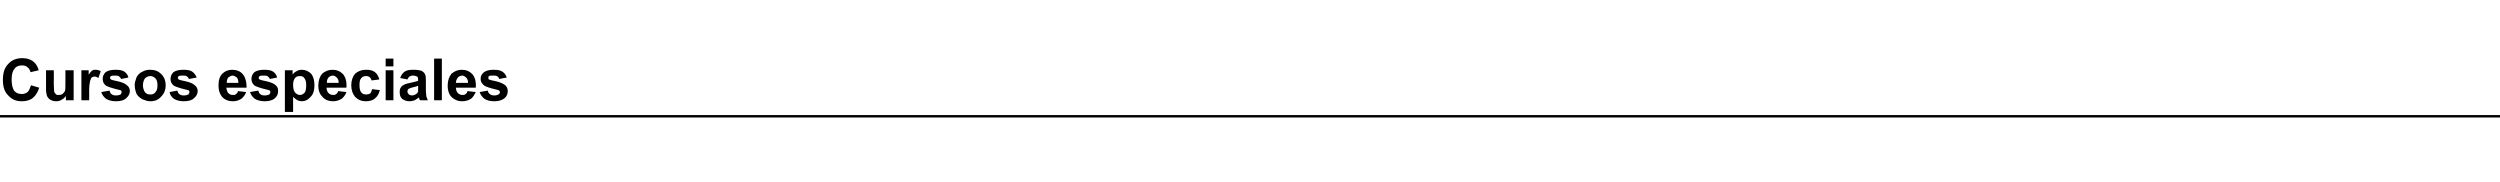
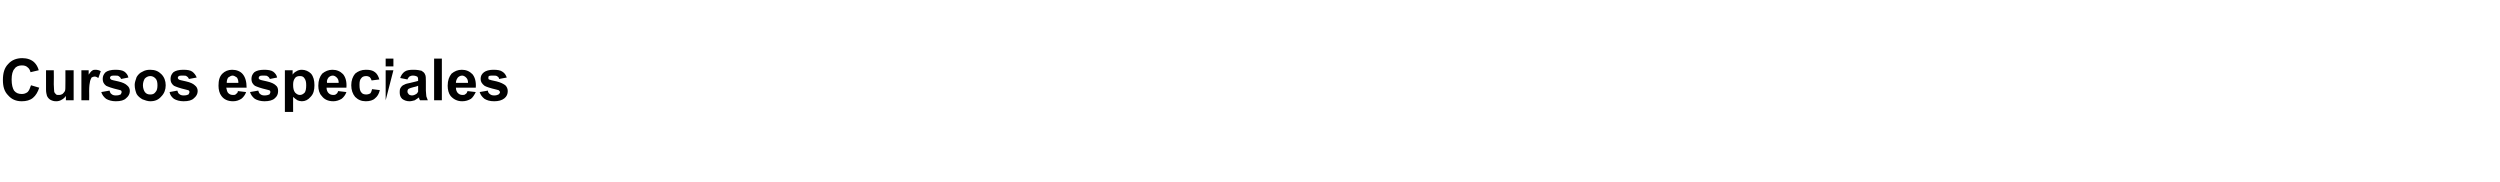
<svg xmlns="http://www.w3.org/2000/svg" version="1.1" width="516px" height="37.5px" viewBox="0 0 516 37.5">
  <desc>Cursos especiales</desc>
  <defs />
  <g class="svg-textframe-paragraphrules">
-     <line class="svg-paragraph-rulebelow" y1="24" y2="24" x1="0" x2="516" stroke="#000" stroke-width="0.5" />
-   </g>
+     </g>
  <g id="Polygon58370">
-     <path d="M 6.4 17.6 C 6.4 17.6 8.1 18.1 8.1 18.1 C 7.8 19 7.4 19.7 6.8 20.2 C 6.2 20.7 5.4 20.9 4.5 20.9 C 3.3 20.9 2.4 20.5 1.7 19.7 C 0.9 18.9 0.6 17.9 0.6 16.5 C 0.6 15.1 0.9 14 1.7 13.2 C 2.4 12.4 3.4 12 4.6 12 C 5.6 12 6.5 12.3 7.1 12.9 C 7.5 13.3 7.8 13.8 8 14.5 C 8 14.5 6.3 14.9 6.3 14.9 C 6.2 14.5 6 14.1 5.7 13.9 C 5.4 13.6 5 13.5 4.5 13.5 C 3.9 13.5 3.3 13.7 3 14.2 C 2.6 14.6 2.4 15.4 2.4 16.4 C 2.4 17.5 2.6 18.2 2.9 18.7 C 3.3 19.2 3.8 19.4 4.5 19.4 C 4.9 19.4 5.3 19.3 5.7 19 C 6 18.7 6.2 18.2 6.4 17.6 Z M 13.6 20.7 C 13.6 20.7 13.62 19.8 13.6 19.8 C 13.4 20.1 13.1 20.4 12.7 20.6 C 12.4 20.8 12 20.9 11.6 20.9 C 11.1 20.9 10.8 20.8 10.4 20.6 C 10.1 20.4 9.9 20.2 9.7 19.8 C 9.6 19.5 9.5 19 9.5 18.5 C 9.49 18.45 9.5 14.5 9.5 14.5 L 11.1 14.5 C 11.1 14.5 11.14 17.37 11.1 17.4 C 11.1 18.2 11.2 18.8 11.2 19 C 11.3 19.2 11.4 19.3 11.6 19.5 C 11.7 19.6 11.9 19.6 12.2 19.6 C 12.5 19.6 12.7 19.5 12.9 19.4 C 13.1 19.2 13.3 19 13.4 18.8 C 13.5 18.6 13.5 18 13.5 17.1 C 13.51 17.14 13.5 14.5 13.5 14.5 L 15.2 14.5 L 15.2 20.7 L 13.6 20.7 Z M 18.4 20.7 L 16.8 20.7 L 16.8 14.5 L 18.3 14.5 C 18.3 14.5 18.32 15.4 18.3 15.4 C 18.6 15 18.8 14.7 19 14.6 C 19.2 14.4 19.5 14.4 19.7 14.4 C 20.1 14.4 20.5 14.5 20.8 14.7 C 20.8 14.7 20.3 16.1 20.3 16.1 C 20 15.9 19.8 15.8 19.5 15.8 C 19.3 15.8 19.1 15.9 18.9 16 C 18.8 16.2 18.7 16.4 18.6 16.7 C 18.5 17.1 18.4 17.8 18.4 18.8 C 18.43 18.81 18.4 20.7 18.4 20.7 Z M 20.9 19 C 20.9 19 22.6 18.7 22.6 18.7 C 22.7 19 22.8 19.3 23 19.4 C 23.2 19.6 23.5 19.7 23.9 19.7 C 24.4 19.7 24.7 19.6 24.9 19.5 C 25 19.3 25.1 19.2 25.1 19 C 25.1 18.9 25.1 18.8 25 18.7 C 24.9 18.6 24.7 18.6 24.4 18.5 C 23.1 18.2 22.3 17.9 21.9 17.7 C 21.4 17.3 21.2 16.9 21.2 16.3 C 21.2 15.7 21.4 15.3 21.8 14.9 C 22.2 14.6 22.9 14.4 23.8 14.4 C 24.6 14.4 25.3 14.5 25.7 14.8 C 26.1 15.1 26.4 15.5 26.5 16 C 26.5 16 25 16.3 25 16.3 C 24.9 16.1 24.8 15.9 24.6 15.8 C 24.4 15.6 24.2 15.6 23.8 15.6 C 23.4 15.6 23.1 15.6 22.9 15.7 C 22.8 15.8 22.7 15.9 22.7 16.1 C 22.7 16.2 22.8 16.3 22.9 16.4 C 23 16.5 23.5 16.6 24.4 16.8 C 25.3 17 25.9 17.3 26.2 17.6 C 26.6 17.9 26.8 18.3 26.8 18.8 C 26.8 19.4 26.5 19.9 26 20.3 C 25.6 20.7 24.9 20.9 23.9 20.9 C 23.1 20.9 22.4 20.7 21.9 20.4 C 21.4 20 21.1 19.6 20.9 19 Z M 27.8 17.5 C 27.8 17 28 16.5 28.2 15.9 C 28.5 15.4 28.9 15 29.4 14.8 C 29.9 14.5 30.4 14.4 31 14.4 C 32 14.4 32.7 14.7 33.3 15.3 C 33.9 15.9 34.2 16.7 34.2 17.6 C 34.2 18.5 33.9 19.3 33.3 19.9 C 32.7 20.6 32 20.9 31 20.9 C 30.5 20.9 29.9 20.7 29.4 20.5 C 28.9 20.2 28.5 19.9 28.2 19.4 C 28 18.9 27.8 18.3 27.8 17.5 Z M 29.5 17.6 C 29.5 18.2 29.7 18.7 29.9 19 C 30.2 19.4 30.6 19.5 31 19.5 C 31.5 19.5 31.8 19.4 32.1 19 C 32.4 18.7 32.5 18.2 32.5 17.6 C 32.5 17 32.4 16.5 32.1 16.2 C 31.8 15.9 31.5 15.7 31 15.7 C 30.6 15.7 30.2 15.9 29.9 16.2 C 29.7 16.5 29.5 17 29.5 17.6 Z M 35 19 C 35 19 36.6 18.7 36.6 18.7 C 36.7 19 36.8 19.3 37 19.4 C 37.2 19.6 37.5 19.7 37.9 19.7 C 38.4 19.7 38.7 19.6 38.9 19.5 C 39 19.3 39.1 19.2 39.1 19 C 39.1 18.9 39.1 18.8 39 18.7 C 38.9 18.6 38.7 18.6 38.4 18.5 C 37.1 18.2 36.3 17.9 35.9 17.7 C 35.4 17.3 35.2 16.9 35.2 16.3 C 35.2 15.7 35.4 15.3 35.8 14.9 C 36.2 14.6 36.9 14.4 37.8 14.4 C 38.7 14.4 39.3 14.5 39.7 14.8 C 40.1 15.1 40.4 15.5 40.6 16 C 40.6 16 39 16.3 39 16.3 C 38.9 16.1 38.8 15.9 38.6 15.8 C 38.4 15.6 38.2 15.6 37.8 15.6 C 37.4 15.6 37.1 15.6 36.9 15.7 C 36.8 15.8 36.7 15.9 36.7 16.1 C 36.7 16.2 36.8 16.3 36.9 16.4 C 37 16.5 37.5 16.6 38.4 16.8 C 39.3 17 39.9 17.3 40.2 17.6 C 40.6 17.9 40.8 18.3 40.8 18.8 C 40.8 19.4 40.5 19.9 40 20.3 C 39.6 20.7 38.9 20.9 37.9 20.9 C 37.1 20.9 36.4 20.7 35.9 20.4 C 35.4 20 35.1 19.6 35 19 Z M 49.1 18.8 C 49.1 18.8 50.8 19 50.8 19 C 50.6 19.6 50.2 20.1 49.8 20.4 C 49.3 20.7 48.8 20.9 48.1 20.9 C 47 20.9 46.2 20.5 45.7 19.8 C 45.3 19.3 45.1 18.5 45.1 17.7 C 45.1 16.6 45.3 15.8 45.9 15.2 C 46.4 14.7 47.1 14.4 47.9 14.4 C 48.8 14.4 49.6 14.7 50.1 15.3 C 50.6 15.9 50.9 16.8 50.9 18.1 C 50.9 18.1 46.7 18.1 46.7 18.1 C 46.8 18.6 46.9 19 47.1 19.2 C 47.4 19.5 47.7 19.6 48.1 19.6 C 48.4 19.6 48.6 19.6 48.7 19.4 C 48.9 19.3 49.1 19.1 49.1 18.8 Z M 49.2 17.1 C 49.2 16.6 49.1 16.3 48.9 16 C 48.6 15.8 48.3 15.6 48 15.6 C 47.7 15.6 47.4 15.8 47.1 16 C 46.9 16.3 46.8 16.6 46.8 17.1 C 46.8 17.1 49.2 17.1 49.2 17.1 Z M 51.6 19 C 51.6 19 53.3 18.7 53.3 18.7 C 53.4 19 53.5 19.3 53.7 19.4 C 53.9 19.6 54.2 19.7 54.6 19.7 C 55 19.7 55.4 19.6 55.6 19.5 C 55.7 19.3 55.8 19.2 55.8 19 C 55.8 18.9 55.8 18.8 55.7 18.7 C 55.6 18.6 55.4 18.6 55.1 18.5 C 53.8 18.2 53 17.9 52.6 17.7 C 52.1 17.3 51.9 16.9 51.9 16.3 C 51.9 15.7 52.1 15.3 52.5 14.9 C 52.9 14.6 53.6 14.4 54.5 14.4 C 55.3 14.4 56 14.5 56.4 14.8 C 56.8 15.1 57.1 15.5 57.2 16 C 57.2 16 55.7 16.3 55.7 16.3 C 55.6 16.1 55.5 15.9 55.3 15.8 C 55.1 15.6 54.9 15.6 54.5 15.6 C 54.1 15.6 53.8 15.6 53.6 15.7 C 53.5 15.8 53.4 15.9 53.4 16.1 C 53.4 16.2 53.4 16.3 53.6 16.4 C 53.7 16.5 54.2 16.6 55.1 16.8 C 56 17 56.6 17.3 56.9 17.6 C 57.3 17.9 57.4 18.3 57.4 18.8 C 57.4 19.4 57.2 19.9 56.7 20.3 C 56.3 20.7 55.5 20.9 54.6 20.9 C 53.8 20.9 53.1 20.7 52.6 20.4 C 52.1 20 51.8 19.6 51.6 19 Z M 58.8 14.5 L 60.4 14.5 C 60.4 14.5 60.38 15.43 60.4 15.4 C 60.6 15.1 60.8 14.9 61.2 14.7 C 61.5 14.5 61.9 14.4 62.3 14.4 C 63 14.4 63.7 14.7 64.2 15.2 C 64.7 15.8 64.9 16.6 64.9 17.6 C 64.9 18.6 64.7 19.4 64.1 20 C 63.6 20.6 63 20.9 62.3 20.9 C 62 20.9 61.6 20.8 61.4 20.7 C 61.1 20.5 60.8 20.3 60.5 20 C 60.49 19.97 60.5 23.1 60.5 23.1 L 58.8 23.1 L 58.8 14.5 Z M 60.5 17.5 C 60.5 18.2 60.6 18.7 60.9 19.1 C 61.2 19.4 61.5 19.6 61.9 19.6 C 62.3 19.6 62.6 19.4 62.9 19.1 C 63.1 18.8 63.2 18.3 63.2 17.6 C 63.2 16.9 63.1 16.5 62.8 16.1 C 62.6 15.8 62.3 15.7 61.9 15.7 C 61.5 15.7 61.1 15.8 60.9 16.1 C 60.6 16.5 60.5 16.9 60.5 17.5 Z M 69.8 18.8 C 69.8 18.8 71.5 19 71.5 19 C 71.3 19.6 70.9 20.1 70.5 20.4 C 70 20.7 69.4 20.9 68.8 20.9 C 67.7 20.9 66.9 20.5 66.4 19.8 C 65.9 19.3 65.7 18.5 65.7 17.7 C 65.7 16.6 66 15.8 66.5 15.2 C 67.1 14.7 67.8 14.4 68.6 14.4 C 69.5 14.4 70.2 14.7 70.8 15.3 C 71.3 15.9 71.6 16.8 71.5 18.1 C 71.5 18.1 67.4 18.1 67.4 18.1 C 67.4 18.6 67.6 19 67.8 19.2 C 68.1 19.5 68.4 19.6 68.8 19.6 C 69 19.6 69.2 19.6 69.4 19.4 C 69.6 19.3 69.7 19.1 69.8 18.8 Z M 69.9 17.1 C 69.9 16.6 69.8 16.3 69.5 16 C 69.3 15.8 69 15.6 68.7 15.6 C 68.3 15.6 68 15.8 67.8 16 C 67.6 16.3 67.4 16.6 67.5 17.1 C 67.5 17.1 69.9 17.1 69.9 17.1 Z M 78.3 16.4 C 78.3 16.4 76.7 16.6 76.7 16.6 C 76.6 16.3 76.5 16.1 76.3 15.9 C 76.1 15.8 75.9 15.7 75.6 15.7 C 75.2 15.7 74.8 15.8 74.6 16.1 C 74.3 16.4 74.2 16.8 74.2 17.5 C 74.2 18.3 74.3 18.8 74.6 19.1 C 74.8 19.4 75.2 19.5 75.6 19.5 C 75.9 19.5 76.2 19.4 76.4 19.3 C 76.6 19.1 76.7 18.8 76.8 18.4 C 76.8 18.4 78.4 18.6 78.4 18.6 C 78.2 19.4 77.9 19.9 77.4 20.3 C 77 20.7 76.3 20.9 75.5 20.9 C 74.6 20.9 73.9 20.6 73.3 20 C 72.8 19.4 72.5 18.6 72.5 17.6 C 72.5 16.6 72.8 15.8 73.3 15.2 C 73.9 14.7 74.6 14.4 75.5 14.4 C 76.3 14.4 76.9 14.5 77.4 14.9 C 77.8 15.2 78.1 15.7 78.3 16.4 Z M 79.6 13.7 L 79.6 12.1 L 81.2 12.1 L 81.2 13.7 L 79.6 13.7 Z M 79.6 20.7 L 79.6 14.5 L 81.2 14.5 L 81.2 20.7 L 79.6 20.7 Z M 84.1 16.4 C 84.1 16.4 82.6 16.1 82.6 16.1 C 82.8 15.5 83.1 15.1 83.5 14.8 C 83.9 14.5 84.5 14.4 85.3 14.4 C 86.1 14.4 86.6 14.5 87 14.6 C 87.3 14.8 87.6 15 87.7 15.3 C 87.9 15.6 87.9 16.1 87.9 16.8 C 87.9 16.8 87.9 18.7 87.9 18.7 C 87.9 19.2 88 19.6 88 19.9 C 88.1 20.2 88.2 20.4 88.3 20.7 C 88.3 20.7 86.7 20.7 86.7 20.7 C 86.6 20.6 86.6 20.5 86.5 20.3 C 86.5 20.2 86.5 20.1 86.5 20.1 C 86.2 20.3 85.9 20.5 85.6 20.7 C 85.2 20.8 84.9 20.9 84.5 20.9 C 83.9 20.9 83.4 20.7 83 20.4 C 82.6 20 82.5 19.6 82.5 19 C 82.5 18.7 82.5 18.4 82.7 18.1 C 82.9 17.8 83.1 17.6 83.4 17.5 C 83.7 17.3 84.2 17.2 84.7 17.1 C 85.5 16.9 86 16.8 86.3 16.7 C 86.3 16.7 86.3 16.5 86.3 16.5 C 86.3 16.2 86.3 16 86.1 15.8 C 85.9 15.7 85.6 15.6 85.2 15.6 C 84.9 15.6 84.7 15.7 84.5 15.8 C 84.4 15.9 84.2 16.1 84.1 16.4 Z M 86.3 17.7 C 86.1 17.8 85.8 17.9 85.3 18 C 84.9 18.1 84.6 18.2 84.4 18.3 C 84.2 18.4 84.1 18.6 84.1 18.9 C 84.1 19.1 84.2 19.3 84.4 19.5 C 84.5 19.6 84.8 19.7 85 19.7 C 85.3 19.7 85.6 19.6 85.9 19.4 C 86.1 19.3 86.2 19.1 86.3 18.9 C 86.3 18.7 86.3 18.5 86.3 18.1 C 86.3 18.1 86.3 17.7 86.3 17.7 Z M 89.6 20.7 L 89.6 12.1 L 91.2 12.1 L 91.2 20.7 L 89.6 20.7 Z M 96.5 18.8 C 96.5 18.8 98.2 19 98.2 19 C 97.9 19.6 97.6 20.1 97.2 20.4 C 96.7 20.7 96.1 20.9 95.4 20.9 C 94.4 20.9 93.6 20.5 93 19.8 C 92.6 19.3 92.4 18.5 92.4 17.7 C 92.4 16.6 92.7 15.8 93.2 15.2 C 93.8 14.7 94.5 14.4 95.3 14.4 C 96.2 14.4 96.9 14.7 97.5 15.3 C 98 15.9 98.3 16.8 98.2 18.1 C 98.2 18.1 94.1 18.1 94.1 18.1 C 94.1 18.6 94.3 19 94.5 19.2 C 94.8 19.5 95.1 19.6 95.5 19.6 C 95.7 19.6 95.9 19.6 96.1 19.4 C 96.3 19.3 96.4 19.1 96.5 18.8 Z M 96.6 17.1 C 96.6 16.6 96.5 16.3 96.2 16 C 96 15.8 95.7 15.6 95.4 15.6 C 95 15.6 94.7 15.8 94.5 16 C 94.3 16.3 94.1 16.6 94.1 17.1 C 94.1 17.1 96.6 17.1 96.6 17.1 Z M 99 19 C 99 19 100.7 18.7 100.7 18.7 C 100.7 19 100.9 19.3 101.1 19.4 C 101.3 19.6 101.6 19.7 102 19.7 C 102.4 19.7 102.7 19.6 102.9 19.5 C 103.1 19.3 103.2 19.2 103.2 19 C 103.2 18.9 103.1 18.8 103 18.7 C 103 18.6 102.8 18.6 102.5 18.5 C 101.2 18.2 100.3 17.9 100 17.7 C 99.5 17.3 99.2 16.9 99.2 16.3 C 99.2 15.7 99.4 15.3 99.9 14.9 C 100.3 14.6 101 14.4 101.8 14.4 C 102.7 14.4 103.3 14.5 103.7 14.8 C 104.2 15.1 104.4 15.5 104.6 16 C 104.6 16 103 16.3 103 16.3 C 103 16.1 102.9 15.9 102.7 15.8 C 102.5 15.6 102.2 15.6 101.9 15.6 C 101.4 15.6 101.1 15.6 100.9 15.7 C 100.8 15.8 100.8 15.9 100.8 16.1 C 100.8 16.2 100.8 16.3 100.9 16.4 C 101.1 16.5 101.6 16.6 102.5 16.8 C 103.3 17 103.9 17.3 104.3 17.6 C 104.6 17.9 104.8 18.3 104.8 18.8 C 104.8 19.4 104.6 19.9 104.1 20.3 C 103.6 20.7 102.9 20.9 102 20.9 C 101.1 20.9 100.5 20.7 100 20.4 C 99.5 20 99.2 19.6 99 19 Z " stroke="none" fill="#000" />
+     <path d="M 6.4 17.6 C 6.4 17.6 8.1 18.1 8.1 18.1 C 7.8 19 7.4 19.7 6.8 20.2 C 6.2 20.7 5.4 20.9 4.5 20.9 C 3.3 20.9 2.4 20.5 1.7 19.7 C 0.9 18.9 0.6 17.9 0.6 16.5 C 0.6 15.1 0.9 14 1.7 13.2 C 2.4 12.4 3.4 12 4.6 12 C 5.6 12 6.5 12.3 7.1 12.9 C 7.5 13.3 7.8 13.8 8 14.5 C 8 14.5 6.3 14.9 6.3 14.9 C 6.2 14.5 6 14.1 5.7 13.9 C 5.4 13.6 5 13.5 4.5 13.5 C 3.9 13.5 3.3 13.7 3 14.2 C 2.6 14.6 2.4 15.4 2.4 16.4 C 2.4 17.5 2.6 18.2 2.9 18.7 C 3.3 19.2 3.8 19.4 4.5 19.4 C 4.9 19.4 5.3 19.3 5.7 19 C 6 18.7 6.2 18.2 6.4 17.6 Z M 13.6 20.7 C 13.6 20.7 13.62 19.8 13.6 19.8 C 13.4 20.1 13.1 20.4 12.7 20.6 C 12.4 20.8 12 20.9 11.6 20.9 C 11.1 20.9 10.8 20.8 10.4 20.6 C 10.1 20.4 9.9 20.2 9.7 19.8 C 9.6 19.5 9.5 19 9.5 18.5 C 9.49 18.45 9.5 14.5 9.5 14.5 L 11.1 14.5 C 11.1 14.5 11.14 17.37 11.1 17.4 C 11.1 18.2 11.2 18.8 11.2 19 C 11.3 19.2 11.4 19.3 11.6 19.5 C 11.7 19.6 11.9 19.6 12.2 19.6 C 12.5 19.6 12.7 19.5 12.9 19.4 C 13.1 19.2 13.3 19 13.4 18.8 C 13.5 18.6 13.5 18 13.5 17.1 C 13.51 17.14 13.5 14.5 13.5 14.5 L 15.2 14.5 L 15.2 20.7 L 13.6 20.7 Z M 18.4 20.7 L 16.8 20.7 L 16.8 14.5 L 18.3 14.5 C 18.3 14.5 18.32 15.4 18.3 15.4 C 18.6 15 18.8 14.7 19 14.6 C 19.2 14.4 19.5 14.4 19.7 14.4 C 20.1 14.4 20.5 14.5 20.8 14.7 C 20.8 14.7 20.3 16.1 20.3 16.1 C 20 15.9 19.8 15.8 19.5 15.8 C 19.3 15.8 19.1 15.9 18.9 16 C 18.8 16.2 18.7 16.4 18.6 16.7 C 18.5 17.1 18.4 17.8 18.4 18.8 C 18.43 18.81 18.4 20.7 18.4 20.7 Z M 20.9 19 C 20.9 19 22.6 18.7 22.6 18.7 C 22.7 19 22.8 19.3 23 19.4 C 23.2 19.6 23.5 19.7 23.9 19.7 C 24.4 19.7 24.7 19.6 24.9 19.5 C 25 19.3 25.1 19.2 25.1 19 C 25.1 18.9 25.1 18.8 25 18.7 C 24.9 18.6 24.7 18.6 24.4 18.5 C 23.1 18.2 22.3 17.9 21.9 17.7 C 21.4 17.3 21.2 16.9 21.2 16.3 C 21.2 15.7 21.4 15.3 21.8 14.9 C 22.2 14.6 22.9 14.4 23.8 14.4 C 24.6 14.4 25.3 14.5 25.7 14.8 C 26.1 15.1 26.4 15.5 26.5 16 C 26.5 16 25 16.3 25 16.3 C 24.9 16.1 24.8 15.9 24.6 15.8 C 24.4 15.6 24.2 15.6 23.8 15.6 C 23.4 15.6 23.1 15.6 22.9 15.7 C 22.8 15.8 22.7 15.9 22.7 16.1 C 22.7 16.2 22.8 16.3 22.9 16.4 C 23 16.5 23.5 16.6 24.4 16.8 C 25.3 17 25.9 17.3 26.2 17.6 C 26.6 17.9 26.8 18.3 26.8 18.8 C 26.8 19.4 26.5 19.9 26 20.3 C 25.6 20.7 24.9 20.9 23.9 20.9 C 23.1 20.9 22.4 20.7 21.9 20.4 C 21.4 20 21.1 19.6 20.9 19 Z M 27.8 17.5 C 27.8 17 28 16.5 28.2 15.9 C 28.5 15.4 28.9 15 29.4 14.8 C 29.9 14.5 30.4 14.4 31 14.4 C 32 14.4 32.7 14.7 33.3 15.3 C 33.9 15.9 34.2 16.7 34.2 17.6 C 34.2 18.5 33.9 19.3 33.3 19.9 C 32.7 20.6 32 20.9 31 20.9 C 30.5 20.9 29.9 20.7 29.4 20.5 C 28.9 20.2 28.5 19.9 28.2 19.4 C 28 18.9 27.8 18.3 27.8 17.5 Z M 29.5 17.6 C 29.5 18.2 29.7 18.7 29.9 19 C 30.2 19.4 30.6 19.5 31 19.5 C 31.5 19.5 31.8 19.4 32.1 19 C 32.4 18.7 32.5 18.2 32.5 17.6 C 32.5 17 32.4 16.5 32.1 16.2 C 31.8 15.9 31.5 15.7 31 15.7 C 30.6 15.7 30.2 15.9 29.9 16.2 C 29.7 16.5 29.5 17 29.5 17.6 Z M 35 19 C 35 19 36.6 18.7 36.6 18.7 C 36.7 19 36.8 19.3 37 19.4 C 37.2 19.6 37.5 19.7 37.9 19.7 C 38.4 19.7 38.7 19.6 38.9 19.5 C 39 19.3 39.1 19.2 39.1 19 C 39.1 18.9 39.1 18.8 39 18.7 C 38.9 18.6 38.7 18.6 38.4 18.5 C 37.1 18.2 36.3 17.9 35.9 17.7 C 35.4 17.3 35.2 16.9 35.2 16.3 C 35.2 15.7 35.4 15.3 35.8 14.9 C 36.2 14.6 36.9 14.4 37.8 14.4 C 38.7 14.4 39.3 14.5 39.7 14.8 C 40.1 15.1 40.4 15.5 40.6 16 C 40.6 16 39 16.3 39 16.3 C 38.9 16.1 38.8 15.9 38.6 15.8 C 38.4 15.6 38.2 15.6 37.8 15.6 C 37.4 15.6 37.1 15.6 36.9 15.7 C 36.8 15.8 36.7 15.9 36.7 16.1 C 36.7 16.2 36.8 16.3 36.9 16.4 C 37 16.5 37.5 16.6 38.4 16.8 C 39.3 17 39.9 17.3 40.2 17.6 C 40.6 17.9 40.8 18.3 40.8 18.8 C 40.8 19.4 40.5 19.9 40 20.3 C 39.6 20.7 38.9 20.9 37.9 20.9 C 37.1 20.9 36.4 20.7 35.9 20.4 C 35.4 20 35.1 19.6 35 19 Z M 49.1 18.8 C 49.1 18.8 50.8 19 50.8 19 C 50.6 19.6 50.2 20.1 49.8 20.4 C 49.3 20.7 48.8 20.9 48.1 20.9 C 47 20.9 46.2 20.5 45.7 19.8 C 45.3 19.3 45.1 18.5 45.1 17.7 C 45.1 16.6 45.3 15.8 45.9 15.2 C 46.4 14.7 47.1 14.4 47.9 14.4 C 48.8 14.4 49.6 14.7 50.1 15.3 C 50.6 15.9 50.9 16.8 50.9 18.1 C 50.9 18.1 46.7 18.1 46.7 18.1 C 46.8 18.6 46.9 19 47.1 19.2 C 47.4 19.5 47.7 19.6 48.1 19.6 C 48.4 19.6 48.6 19.6 48.7 19.4 C 48.9 19.3 49.1 19.1 49.1 18.8 Z M 49.2 17.1 C 49.2 16.6 49.1 16.3 48.9 16 C 48.6 15.8 48.3 15.6 48 15.6 C 47.7 15.6 47.4 15.8 47.1 16 C 46.9 16.3 46.8 16.6 46.8 17.1 C 46.8 17.1 49.2 17.1 49.2 17.1 Z M 51.6 19 C 51.6 19 53.3 18.7 53.3 18.7 C 53.4 19 53.5 19.3 53.7 19.4 C 53.9 19.6 54.2 19.7 54.6 19.7 C 55 19.7 55.4 19.6 55.6 19.5 C 55.7 19.3 55.8 19.2 55.8 19 C 55.8 18.9 55.8 18.8 55.7 18.7 C 55.6 18.6 55.4 18.6 55.1 18.5 C 53.8 18.2 53 17.9 52.6 17.7 C 52.1 17.3 51.9 16.9 51.9 16.3 C 51.9 15.7 52.1 15.3 52.5 14.9 C 52.9 14.6 53.6 14.4 54.5 14.4 C 55.3 14.4 56 14.5 56.4 14.8 C 56.8 15.1 57.1 15.5 57.2 16 C 57.2 16 55.7 16.3 55.7 16.3 C 55.6 16.1 55.5 15.9 55.3 15.8 C 55.1 15.6 54.9 15.6 54.5 15.6 C 54.1 15.6 53.8 15.6 53.6 15.7 C 53.5 15.8 53.4 15.9 53.4 16.1 C 53.4 16.2 53.4 16.3 53.6 16.4 C 53.7 16.5 54.2 16.6 55.1 16.8 C 56 17 56.6 17.3 56.9 17.6 C 57.3 17.9 57.4 18.3 57.4 18.8 C 57.4 19.4 57.2 19.9 56.7 20.3 C 56.3 20.7 55.5 20.9 54.6 20.9 C 53.8 20.9 53.1 20.7 52.6 20.4 C 52.1 20 51.8 19.6 51.6 19 Z M 58.8 14.5 L 60.4 14.5 C 60.4 14.5 60.38 15.43 60.4 15.4 C 60.6 15.1 60.8 14.9 61.2 14.7 C 61.5 14.5 61.9 14.4 62.3 14.4 C 63 14.4 63.7 14.7 64.2 15.2 C 64.7 15.8 64.9 16.6 64.9 17.6 C 64.9 18.6 64.7 19.4 64.1 20 C 63.6 20.6 63 20.9 62.3 20.9 C 62 20.9 61.6 20.8 61.4 20.7 C 61.1 20.5 60.8 20.3 60.5 20 C 60.49 19.97 60.5 23.1 60.5 23.1 L 58.8 23.1 L 58.8 14.5 Z M 60.5 17.5 C 60.5 18.2 60.6 18.7 60.9 19.1 C 61.2 19.4 61.5 19.6 61.9 19.6 C 62.3 19.6 62.6 19.4 62.9 19.1 C 63.1 18.8 63.2 18.3 63.2 17.6 C 63.2 16.9 63.1 16.5 62.8 16.1 C 62.6 15.8 62.3 15.7 61.9 15.7 C 61.5 15.7 61.1 15.8 60.9 16.1 C 60.6 16.5 60.5 16.9 60.5 17.5 Z M 69.8 18.8 C 69.8 18.8 71.5 19 71.5 19 C 71.3 19.6 70.9 20.1 70.5 20.4 C 70 20.7 69.4 20.9 68.8 20.9 C 67.7 20.9 66.9 20.5 66.4 19.8 C 65.9 19.3 65.7 18.5 65.7 17.7 C 65.7 16.6 66 15.8 66.5 15.2 C 67.1 14.7 67.8 14.4 68.6 14.4 C 69.5 14.4 70.2 14.7 70.8 15.3 C 71.3 15.9 71.6 16.8 71.5 18.1 C 71.5 18.1 67.4 18.1 67.4 18.1 C 67.4 18.6 67.6 19 67.8 19.2 C 68.1 19.5 68.4 19.6 68.8 19.6 C 69 19.6 69.2 19.6 69.4 19.4 C 69.6 19.3 69.7 19.1 69.8 18.8 Z M 69.9 17.1 C 69.9 16.6 69.8 16.3 69.5 16 C 69.3 15.8 69 15.6 68.7 15.6 C 68.3 15.6 68 15.8 67.8 16 C 67.6 16.3 67.4 16.6 67.5 17.1 C 67.5 17.1 69.9 17.1 69.9 17.1 Z M 78.3 16.4 C 78.3 16.4 76.7 16.6 76.7 16.6 C 76.6 16.3 76.5 16.1 76.3 15.9 C 76.1 15.8 75.9 15.7 75.6 15.7 C 75.2 15.7 74.8 15.8 74.6 16.1 C 74.3 16.4 74.2 16.8 74.2 17.5 C 74.2 18.3 74.3 18.8 74.6 19.1 C 74.8 19.4 75.2 19.5 75.6 19.5 C 75.9 19.5 76.2 19.4 76.4 19.3 C 76.6 19.1 76.7 18.8 76.8 18.4 C 76.8 18.4 78.4 18.6 78.4 18.6 C 78.2 19.4 77.9 19.9 77.4 20.3 C 77 20.7 76.3 20.9 75.5 20.9 C 74.6 20.9 73.9 20.6 73.3 20 C 72.8 19.4 72.5 18.6 72.5 17.6 C 72.5 16.6 72.8 15.8 73.3 15.2 C 73.9 14.7 74.6 14.4 75.5 14.4 C 76.3 14.4 76.9 14.5 77.4 14.9 C 77.8 15.2 78.1 15.7 78.3 16.4 Z M 79.6 13.7 L 79.6 12.1 L 81.2 12.1 L 81.2 13.7 L 79.6 13.7 Z M 79.6 20.7 L 79.6 14.5 L 81.2 14.5 L 79.6 20.7 Z M 84.1 16.4 C 84.1 16.4 82.6 16.1 82.6 16.1 C 82.8 15.5 83.1 15.1 83.5 14.8 C 83.9 14.5 84.5 14.4 85.3 14.4 C 86.1 14.4 86.6 14.5 87 14.6 C 87.3 14.8 87.6 15 87.7 15.3 C 87.9 15.6 87.9 16.1 87.9 16.8 C 87.9 16.8 87.9 18.7 87.9 18.7 C 87.9 19.2 88 19.6 88 19.9 C 88.1 20.2 88.2 20.4 88.3 20.7 C 88.3 20.7 86.7 20.7 86.7 20.7 C 86.6 20.6 86.6 20.5 86.5 20.3 C 86.5 20.2 86.5 20.1 86.5 20.1 C 86.2 20.3 85.9 20.5 85.6 20.7 C 85.2 20.8 84.9 20.9 84.5 20.9 C 83.9 20.9 83.4 20.7 83 20.4 C 82.6 20 82.5 19.6 82.5 19 C 82.5 18.7 82.5 18.4 82.7 18.1 C 82.9 17.8 83.1 17.6 83.4 17.5 C 83.7 17.3 84.2 17.2 84.7 17.1 C 85.5 16.9 86 16.8 86.3 16.7 C 86.3 16.7 86.3 16.5 86.3 16.5 C 86.3 16.2 86.3 16 86.1 15.8 C 85.9 15.7 85.6 15.6 85.2 15.6 C 84.9 15.6 84.7 15.7 84.5 15.8 C 84.4 15.9 84.2 16.1 84.1 16.4 Z M 86.3 17.7 C 86.1 17.8 85.8 17.9 85.3 18 C 84.9 18.1 84.6 18.2 84.4 18.3 C 84.2 18.4 84.1 18.6 84.1 18.9 C 84.1 19.1 84.2 19.3 84.4 19.5 C 84.5 19.6 84.8 19.7 85 19.7 C 85.3 19.7 85.6 19.6 85.9 19.4 C 86.1 19.3 86.2 19.1 86.3 18.9 C 86.3 18.7 86.3 18.5 86.3 18.1 C 86.3 18.1 86.3 17.7 86.3 17.7 Z M 89.6 20.7 L 89.6 12.1 L 91.2 12.1 L 91.2 20.7 L 89.6 20.7 Z M 96.5 18.8 C 96.5 18.8 98.2 19 98.2 19 C 97.9 19.6 97.6 20.1 97.2 20.4 C 96.7 20.7 96.1 20.9 95.4 20.9 C 94.4 20.9 93.6 20.5 93 19.8 C 92.6 19.3 92.4 18.5 92.4 17.7 C 92.4 16.6 92.7 15.8 93.2 15.2 C 93.8 14.7 94.5 14.4 95.3 14.4 C 96.2 14.4 96.9 14.7 97.5 15.3 C 98 15.9 98.3 16.8 98.2 18.1 C 98.2 18.1 94.1 18.1 94.1 18.1 C 94.1 18.6 94.3 19 94.5 19.2 C 94.8 19.5 95.1 19.6 95.5 19.6 C 95.7 19.6 95.9 19.6 96.1 19.4 C 96.3 19.3 96.4 19.1 96.5 18.8 Z M 96.6 17.1 C 96.6 16.6 96.5 16.3 96.2 16 C 96 15.8 95.7 15.6 95.4 15.6 C 95 15.6 94.7 15.8 94.5 16 C 94.3 16.3 94.1 16.6 94.1 17.1 C 94.1 17.1 96.6 17.1 96.6 17.1 Z M 99 19 C 99 19 100.7 18.7 100.7 18.7 C 100.7 19 100.9 19.3 101.1 19.4 C 101.3 19.6 101.6 19.7 102 19.7 C 102.4 19.7 102.7 19.6 102.9 19.5 C 103.1 19.3 103.2 19.2 103.2 19 C 103.2 18.9 103.1 18.8 103 18.7 C 103 18.6 102.8 18.6 102.5 18.5 C 101.2 18.2 100.3 17.9 100 17.7 C 99.5 17.3 99.2 16.9 99.2 16.3 C 99.2 15.7 99.4 15.3 99.9 14.9 C 100.3 14.6 101 14.4 101.8 14.4 C 102.7 14.4 103.3 14.5 103.7 14.8 C 104.2 15.1 104.4 15.5 104.6 16 C 104.6 16 103 16.3 103 16.3 C 103 16.1 102.9 15.9 102.7 15.8 C 102.5 15.6 102.2 15.6 101.9 15.6 C 101.4 15.6 101.1 15.6 100.9 15.7 C 100.8 15.8 100.8 15.9 100.8 16.1 C 100.8 16.2 100.8 16.3 100.9 16.4 C 101.1 16.5 101.6 16.6 102.5 16.8 C 103.3 17 103.9 17.3 104.3 17.6 C 104.6 17.9 104.8 18.3 104.8 18.8 C 104.8 19.4 104.6 19.9 104.1 20.3 C 103.6 20.7 102.9 20.9 102 20.9 C 101.1 20.9 100.5 20.7 100 20.4 C 99.5 20 99.2 19.6 99 19 Z " stroke="none" fill="#000" />
  </g>
</svg>